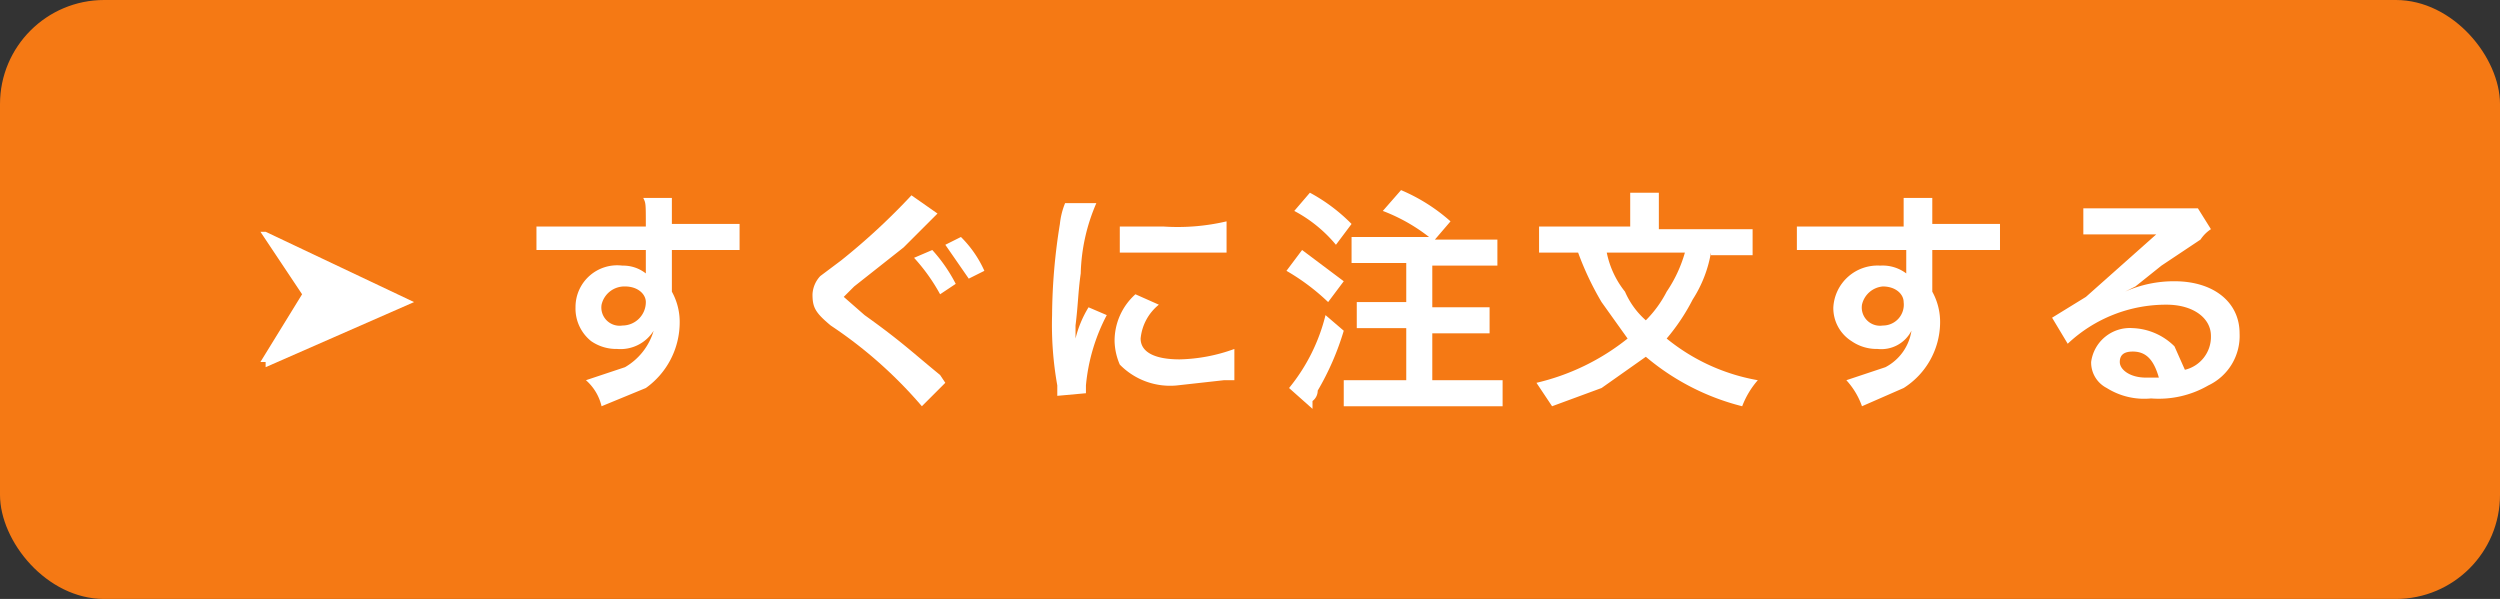
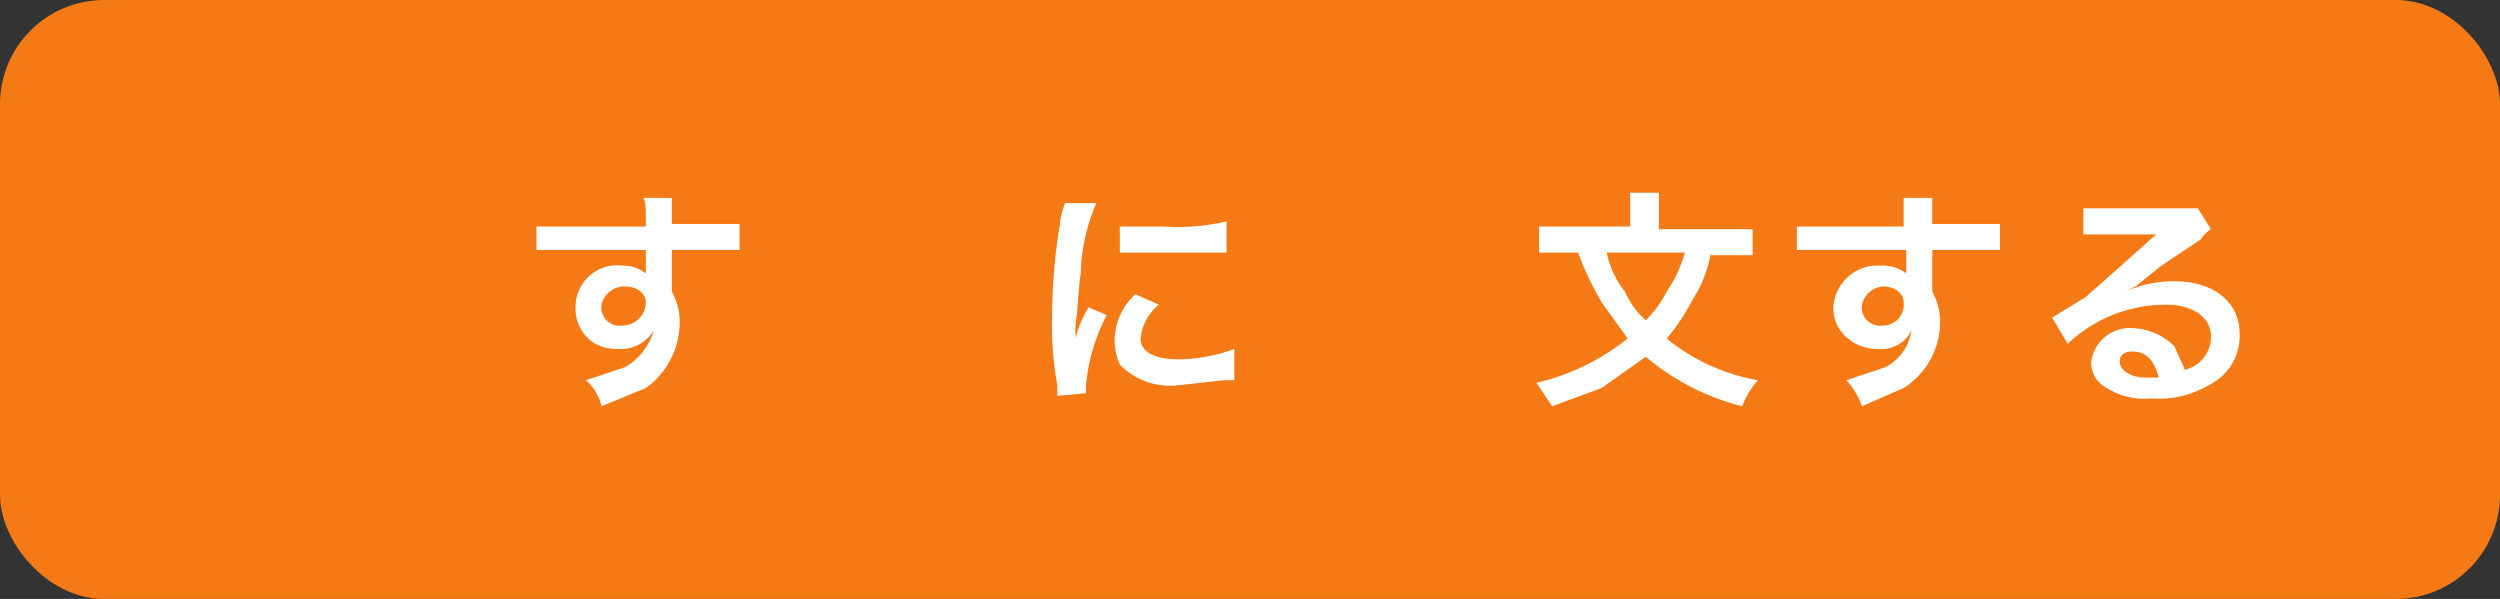
<svg xmlns="http://www.w3.org/2000/svg" id="レイヤー_1" data-name="レイヤー 1" width="96" height="23" viewBox="0 0 96 23">
  <rect x="0" y="0" width="96" height="23" fill="#333333" stroke="none" />
  <defs>
    <style>
      .cls-1 {
        fill: #f57914;
      }

      .cls-2 {
        fill: #fff;
      }
    </style>
  </defs>
  <title>baro_order2</title>
  <rect class="cls-1" width="96" height="23" rx="4" />
  <g>
-     <path class="cls-2" d="M10.2,14.1l5.7-2.5h0L10.2,8.9H10l1.6,2.4L10,13.9h.2Z" />
    <g>
      <path class="cls-2" d="M25.8,10.9v.3a2.4,2.4,0,0,1,.3,1.2,3.1,3.1,0,0,1-1.3,2.5l-1.7.7a1.9,1.9,0,0,0-.6-1l1.5-.5a2.4,2.4,0,0,0,1.1-1.4,1.5,1.5,0,0,1-1.4.7,1.7,1.7,0,0,1-1-.3,1.6,1.6,0,0,1-.6-1.3,1.6,1.6,0,0,1,1.8-1.6,1.4,1.4,0,0,1,.9.3h0V9.6H20.6V8.7h4.2c0-.9,0-.9-.1-1.1h1.1v1h2.6v1H25.8v1.3ZM24,11a.9.9,0,0,0-.9.7.7.7,0,0,0,.8.8.9.9,0,0,0,.9-.9C24.8,11.3,24.5,11,24,11Z" />
-       <path class="cls-2" d="M36,8.2,34.7,9.5,32.8,11l-.4.4.8.7c1.4,1,1.8,1.4,2.9,2.3l.2.3-.9.9a16.9,16.9,0,0,0-3.5-3.1c-.6-.5-.7-.7-.7-1.2a1.1,1.1,0,0,1,.3-.7l.8-.6A25.1,25.1,0,0,0,35,7.5Zm-.2,1.4a6,6,0,0,1,.9,1.3l-.6.4a7.1,7.1,0,0,0-1-1.4Zm1.4,1.1-.9-1.3.6-.3a4.3,4.3,0,0,1,.9,1.3Z" />
      <path class="cls-2" d="M40.6,15.2v-.4a13.2,13.2,0,0,1-.2-2.7,22.6,22.6,0,0,1,.3-3.5,2.9,2.9,0,0,1,.2-.8h1.2a7.2,7.2,0,0,0-.6,2.7c-.1.7-.1,1.2-.2,2v.5a4.2,4.2,0,0,1,.5-1.2l.7.3a7.2,7.2,0,0,0-.8,2.7v.3Zm3.9-3.5a1.9,1.9,0,0,0-.7,1.3c0,.5.5.8,1.5.8a6.5,6.5,0,0,0,2.1-.4v1.2h-.4l-1.8.2A2.7,2.7,0,0,1,43,14a2.4,2.4,0,0,1-.2-.9,2.4,2.4,0,0,1,.8-1.8ZM43,8.7h1.7a8.2,8.2,0,0,0,2.4-.2V9.7H43Z" />
-       <path class="cls-2" d="M50,9.6l1.6,1.2-.6.8a8.3,8.3,0,0,0-1.6-1.2Zm1.6,3.1a10.4,10.4,0,0,1-1,2.3.5.5,0,0,1-.2.4v.3l-.9-.8a7.1,7.1,0,0,0,1.4-2.8ZM50.3,7.4a6.7,6.7,0,0,1,1.6,1.2l-.6.8a5.3,5.3,0,0,0-1.6-1.3ZM55,9.2a6.8,6.8,0,0,0-1.9-1.1l.7-.8a6.9,6.9,0,0,1,1.9,1.2l-.6.7h2.4v1H55v1.6h2.2v1H55v1.8h2.7v1H51.6v-1H54V12.6H52.1v-1H54V10.1H51.9v-1H55Z" />
      <path class="cls-2" d="M65.7,9.7a4.8,4.8,0,0,1-.7,1.8A7.8,7.8,0,0,1,64,13a7.6,7.6,0,0,0,3.5,1.6,3.3,3.3,0,0,0-.6,1,9.2,9.2,0,0,1-3.7-1.9l-1.7,1.2-1.9.7-.6-.9A8.8,8.8,0,0,0,62.5,13l-1-1.4a11.4,11.4,0,0,1-.9-1.9H59.1v-1h3.5V7.4h1.1V8.8h3.6v1H65.7Zm-4,0a3.5,3.5,0,0,0,.7,1.5,3.1,3.1,0,0,0,.8,1.1,4.4,4.4,0,0,0,.8-1.1,5.2,5.2,0,0,0,.7-1.5Z" />
      <path class="cls-2" d="M74.2,10.9v.3a2.4,2.4,0,0,1,.3,1.2,3,3,0,0,1-1.4,2.5l-1.6.7a2.9,2.9,0,0,0-.6-1l1.5-.5a1.9,1.9,0,0,0,1-1.4,1.3,1.3,0,0,1-1.3.7,1.7,1.7,0,0,1-1-.3,1.5,1.5,0,0,1-.7-1.3,1.7,1.7,0,0,1,1.8-1.6,1.5,1.5,0,0,1,1,.3h0V9.6H69V8.7h4.1V7.6h1.1v1h2.6v1H74.2v1.3Zm-1.9.1a.9.9,0,0,0-.8.7.7.7,0,0,0,.8.8.8.8,0,0,0,.8-.9C73.1,11.3,72.8,11,72.3,11Z" />
      <path class="cls-2" d="M81.6,11.2a4.6,4.6,0,0,1,1.9-.4c1.5,0,2.5.8,2.5,2a2.1,2.1,0,0,1-1.2,2,3.8,3.8,0,0,1-2.2.5,2.7,2.7,0,0,1-1.7-.4,1.1,1.1,0,0,1-.6-1,1.5,1.5,0,0,1,1.6-1.3,2.4,2.4,0,0,1,1.6.7l.4.9a1.3,1.3,0,0,0,1-1.3c0-.7-.7-1.2-1.7-1.2a5.5,5.5,0,0,0-3.8,1.5l-.6-1,1.3-.8L82.8,9H80V8h4.4l.5.8a1.4,1.4,0,0,0-.4.4L83,10.2,82,11l-.4.2Zm.3,2.3c-.3,0-.5.1-.5.4s.4.6,1,.6h.5C82.7,13.8,82.4,13.5,81.9,13.5Z" />
    </g>
  </g>
</svg>